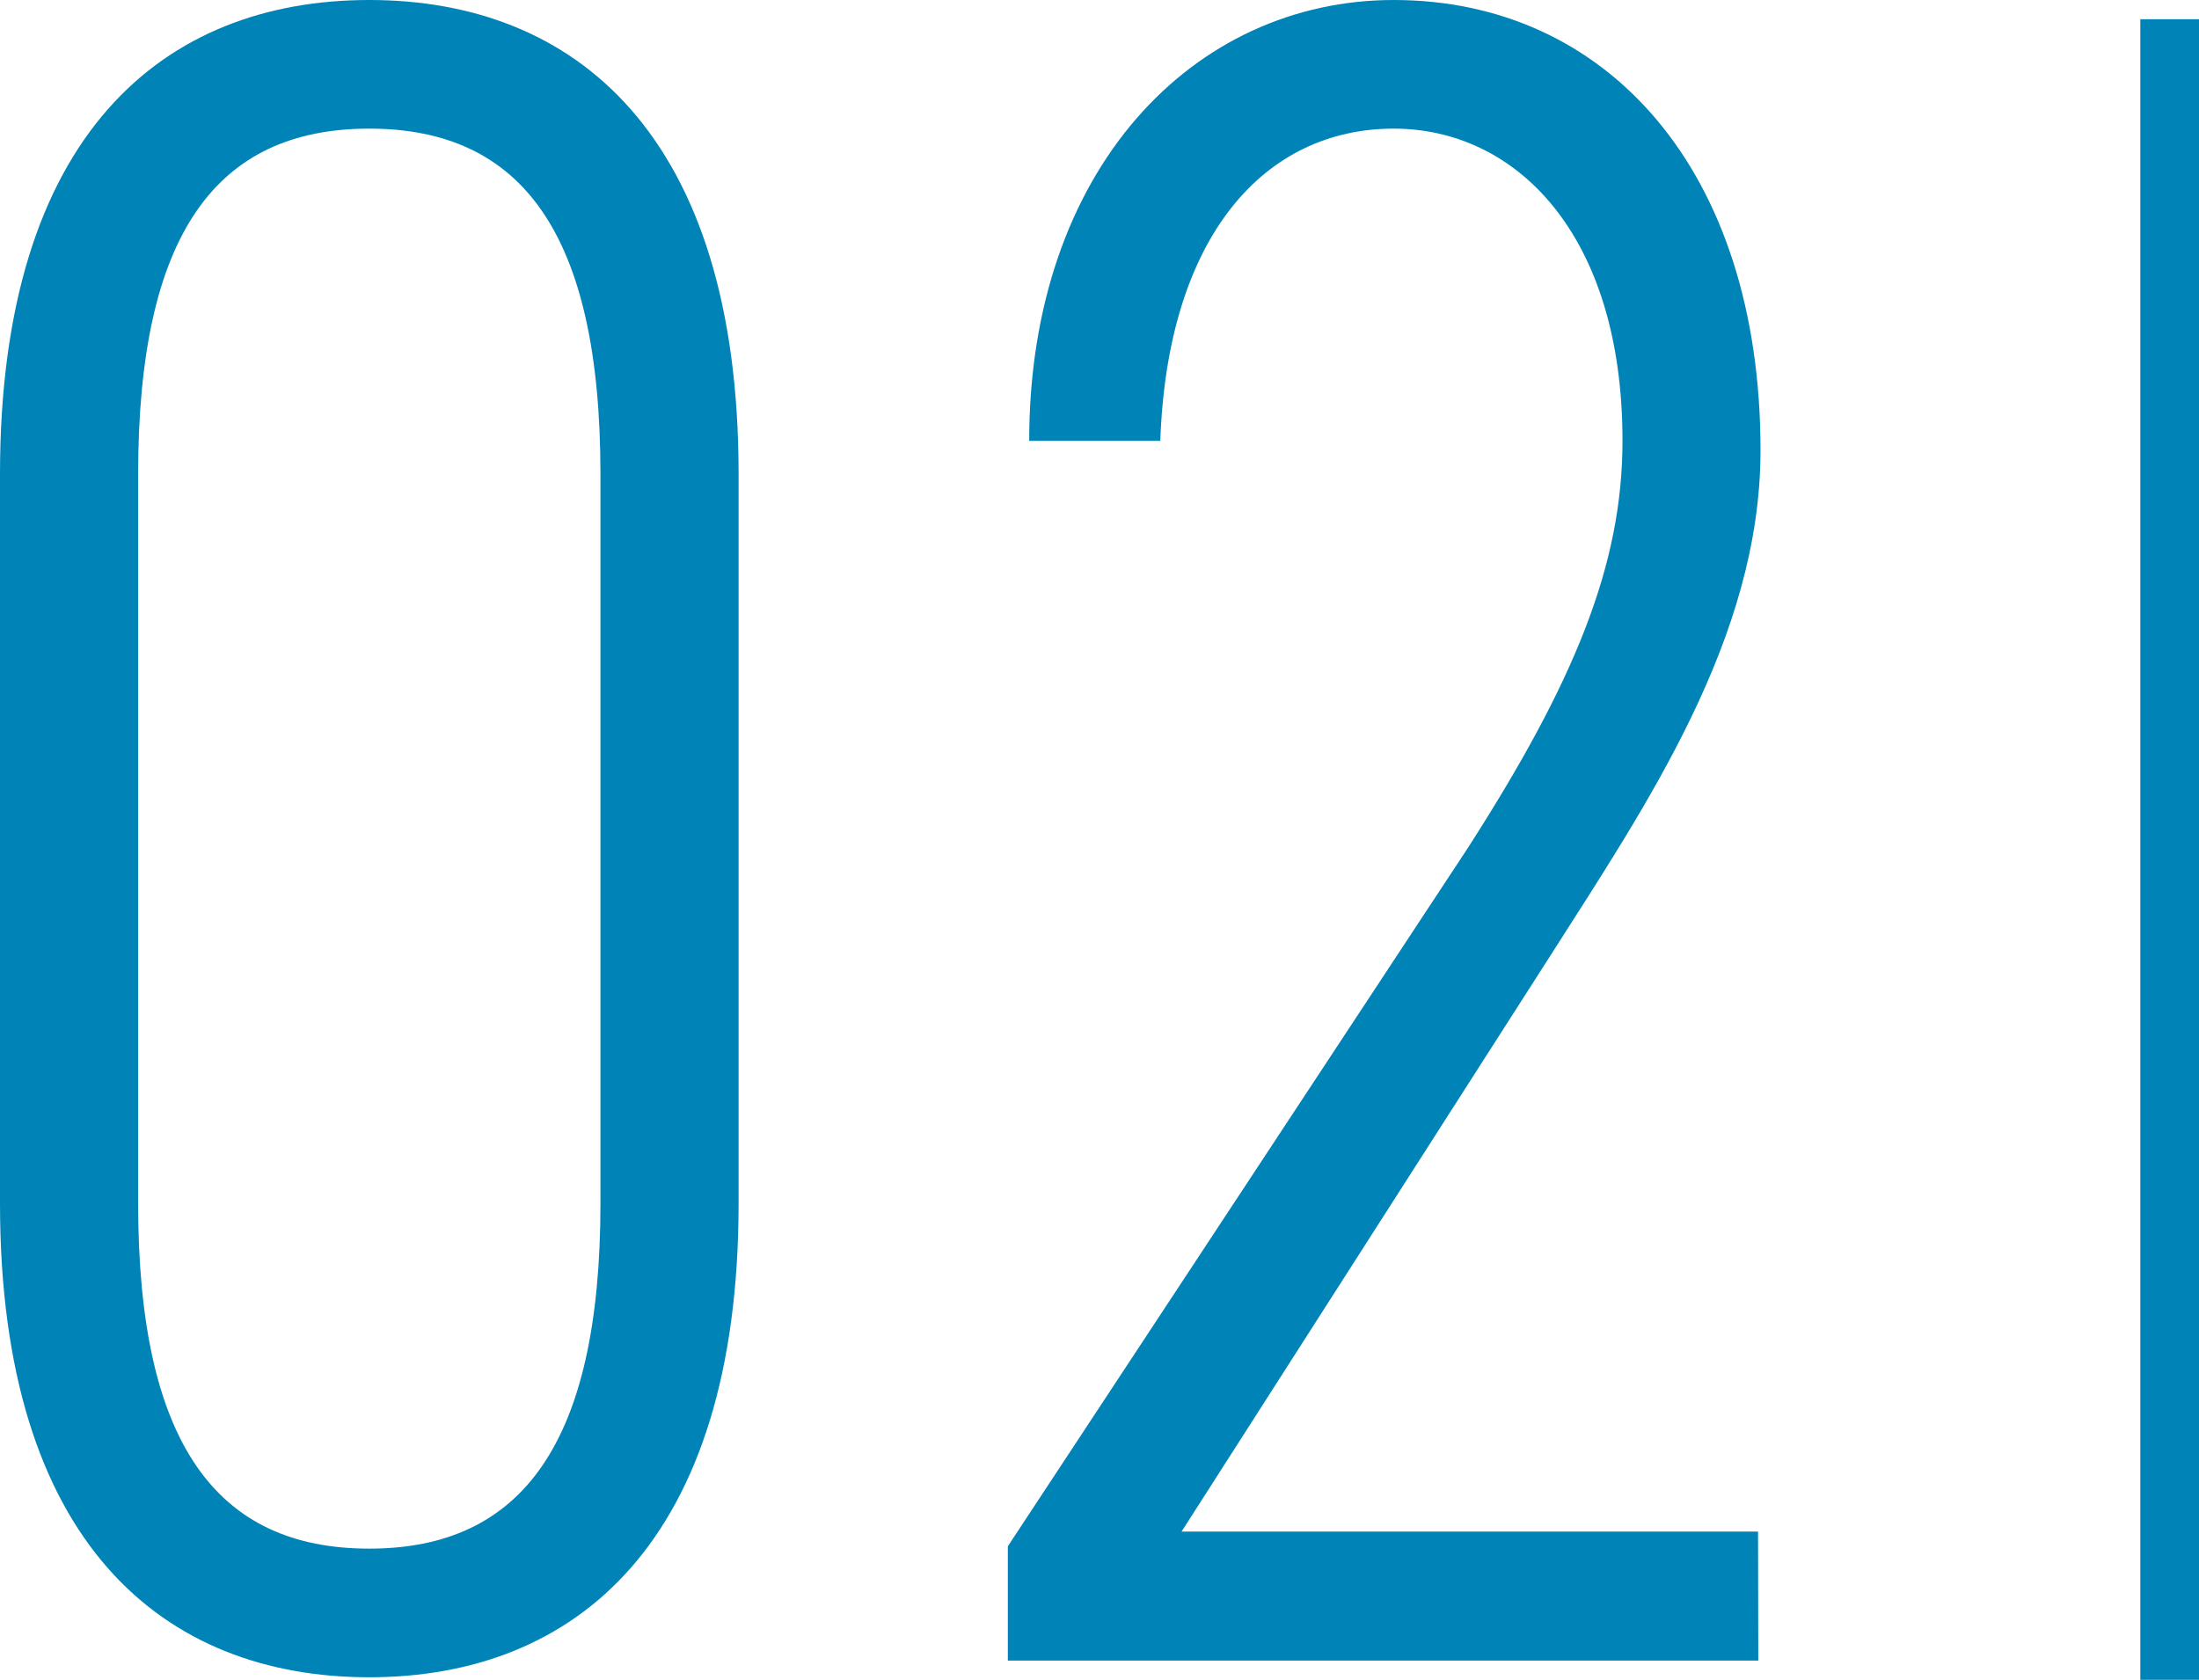
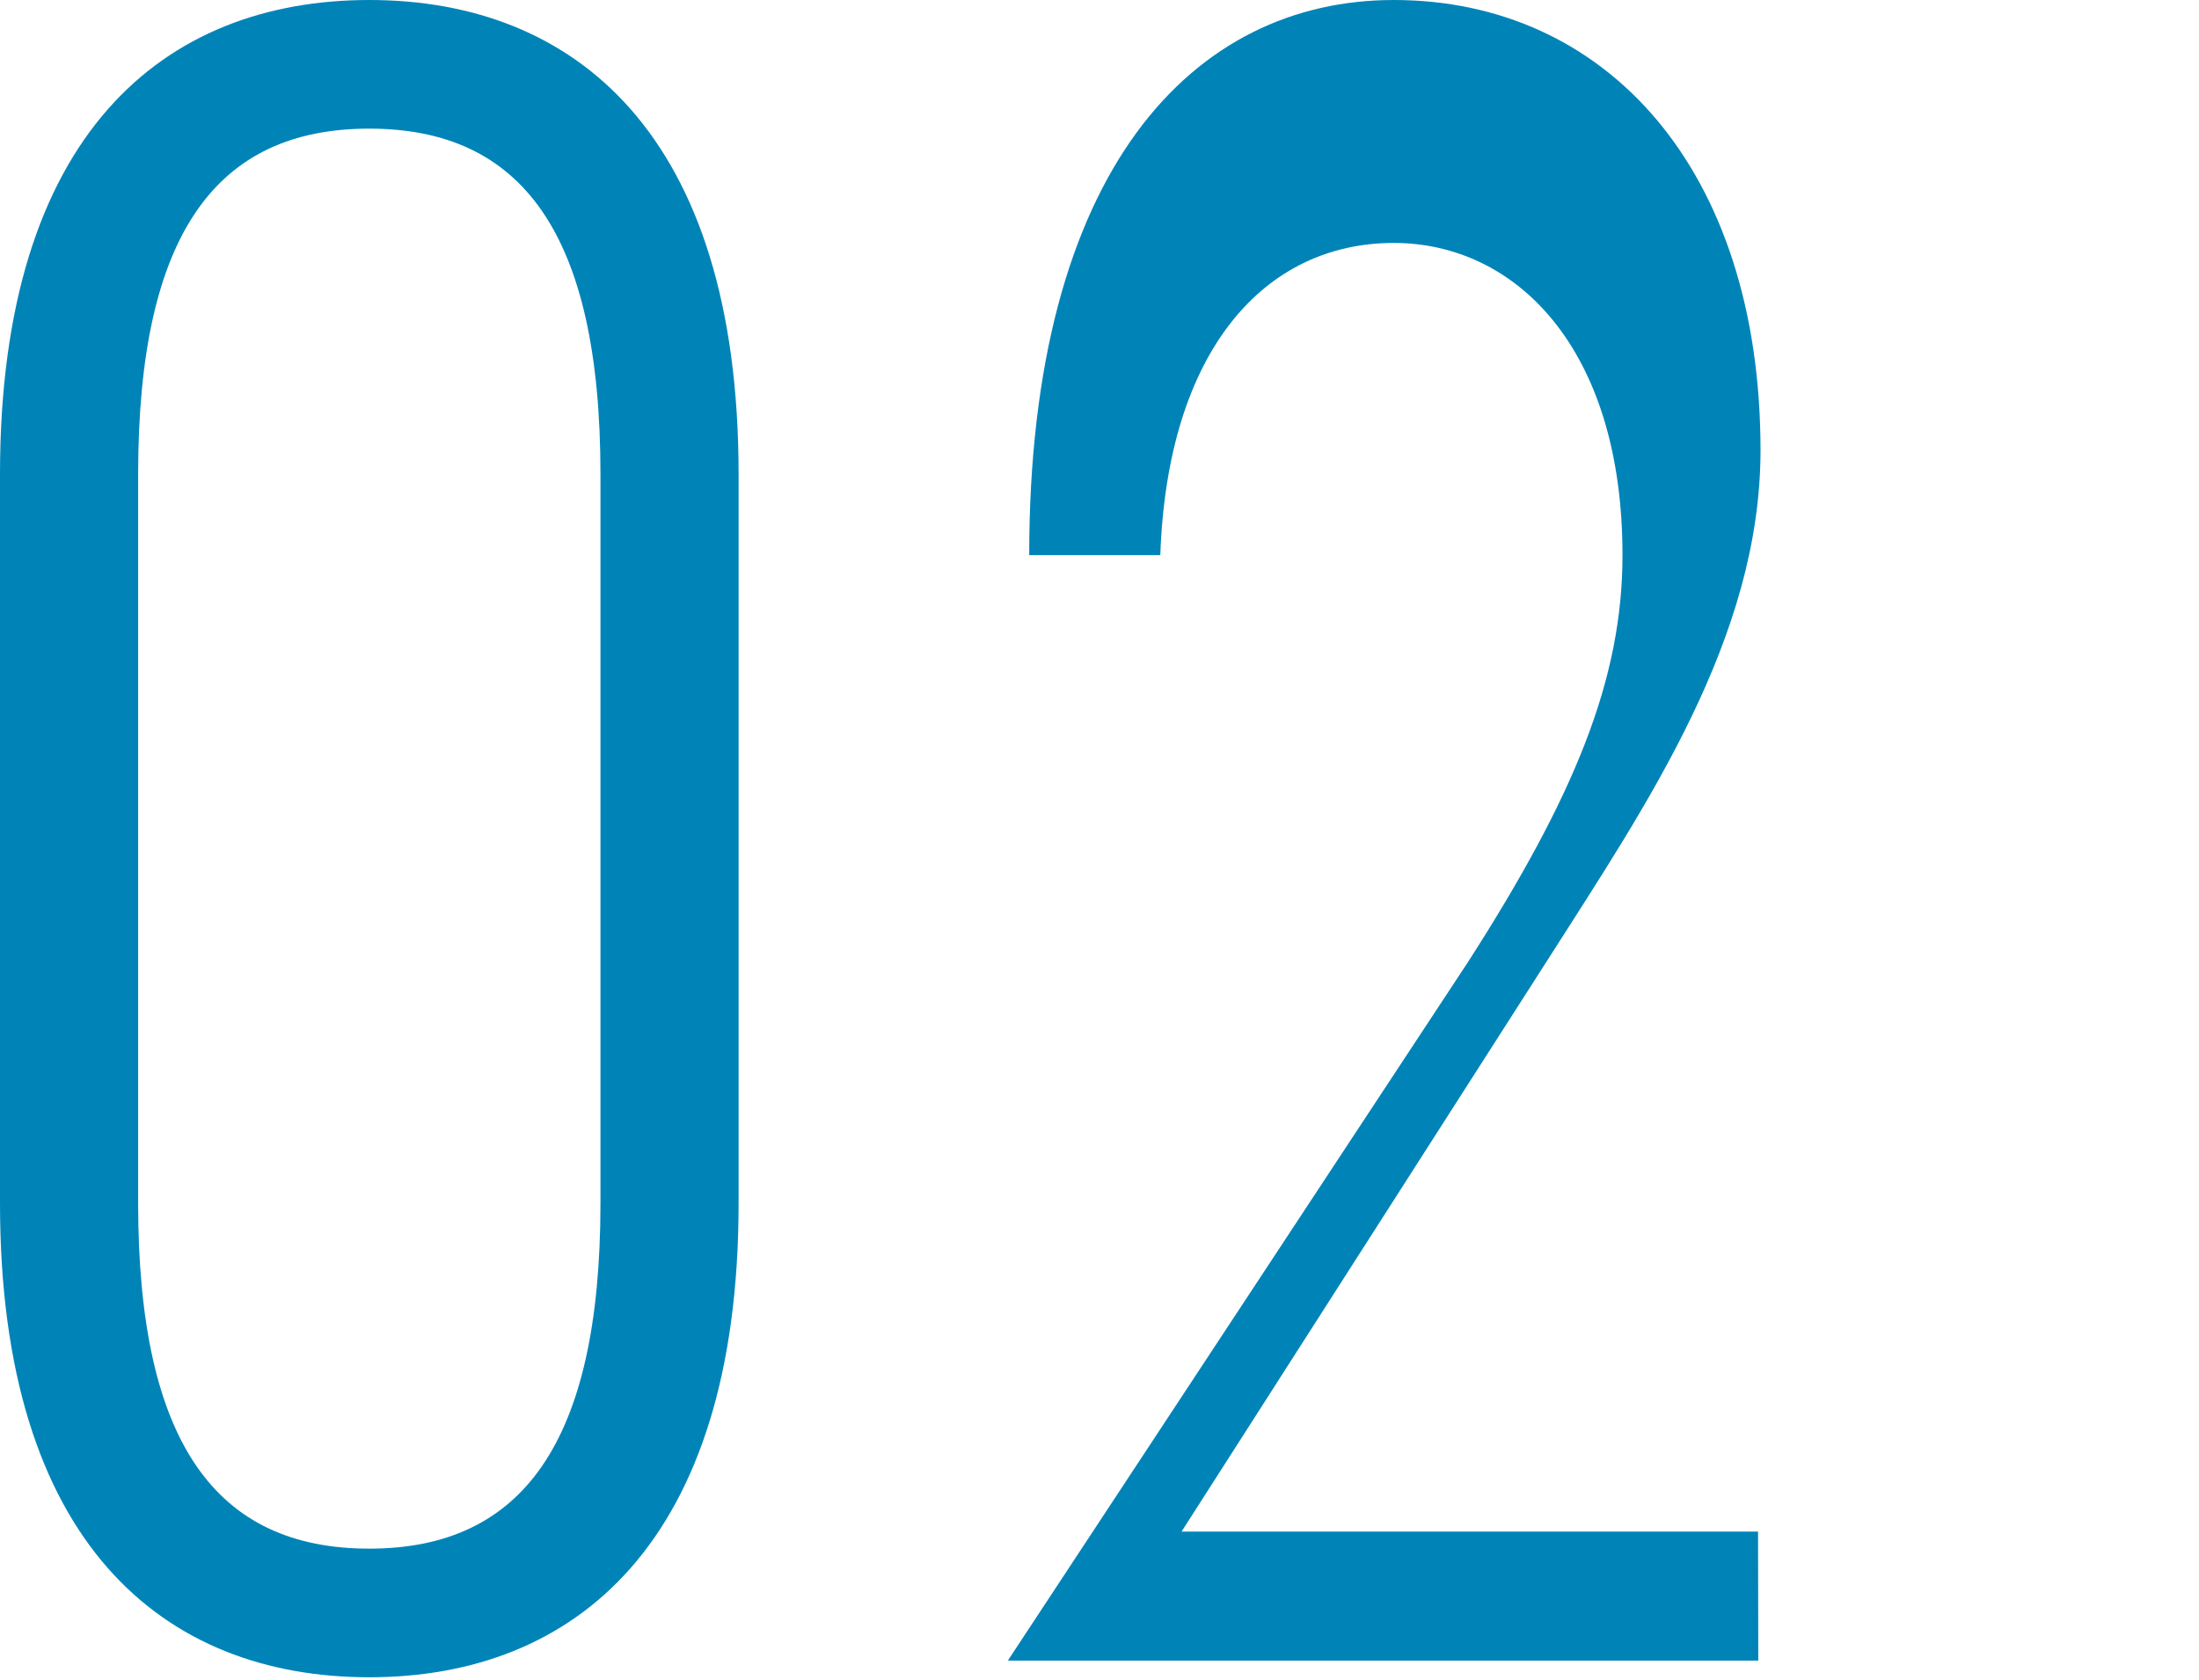
<svg xmlns="http://www.w3.org/2000/svg" viewBox="0 0 187.36 143.13">
  <defs>
    <style>.cls-1{fill:#0084b8;}.cls-2{fill:none;stroke:#0084b8;stroke-miterlimit:10;stroke-width:5px;}</style>
  </defs>
  <g id="レイヤー_2" data-name="レイヤー 2">
    <g id="レイヤー_1-2" data-name="レイヤー 1">
      <path class="cls-1" d="M0,102.52V40.4C0,11.37,14,0,31.46,0S62.93,11.37,62.93,40.4v62.12c0,29-14,40.39-31.47,40.39S0,131.55,0,102.52Zm51.16,0V40.4c0-20.51-6.7-29.44-19.7-29.44S11.77,19.89,11.77,40.4v62.12c0,20.5,6.7,29.43,19.69,29.43S51.16,123,51.16,102.52Z" />
-       <path class="cls-1" d="M149.81,141.49H85.87v-9.74l39.18-59.48c9.13-14.21,13.19-24.16,13.19-34.71,0-17.67-9.13-26.6-19.49-26.6-11,0-19.28,9.14-19.89,26.6H87.69C87.69,14.41,101.7,0,118.75,0,136.82,0,150,14.41,150,38.37c0,16-9.75,30.25-17.87,43l-31.46,49.13h49.12Z" />
-       <line class="cls-2" x1="184.86" y1="1.64" x2="184.86" y2="143.13" />
+       <path class="cls-1" d="M149.81,141.49H85.87l39.18-59.48c9.13-14.21,13.19-24.16,13.19-34.71,0-17.67-9.13-26.6-19.49-26.6-11,0-19.28,9.14-19.89,26.6H87.69C87.69,14.41,101.7,0,118.75,0,136.82,0,150,14.41,150,38.37c0,16-9.75,30.25-17.87,43l-31.46,49.13h49.12Z" />
    </g>
  </g>
</svg>